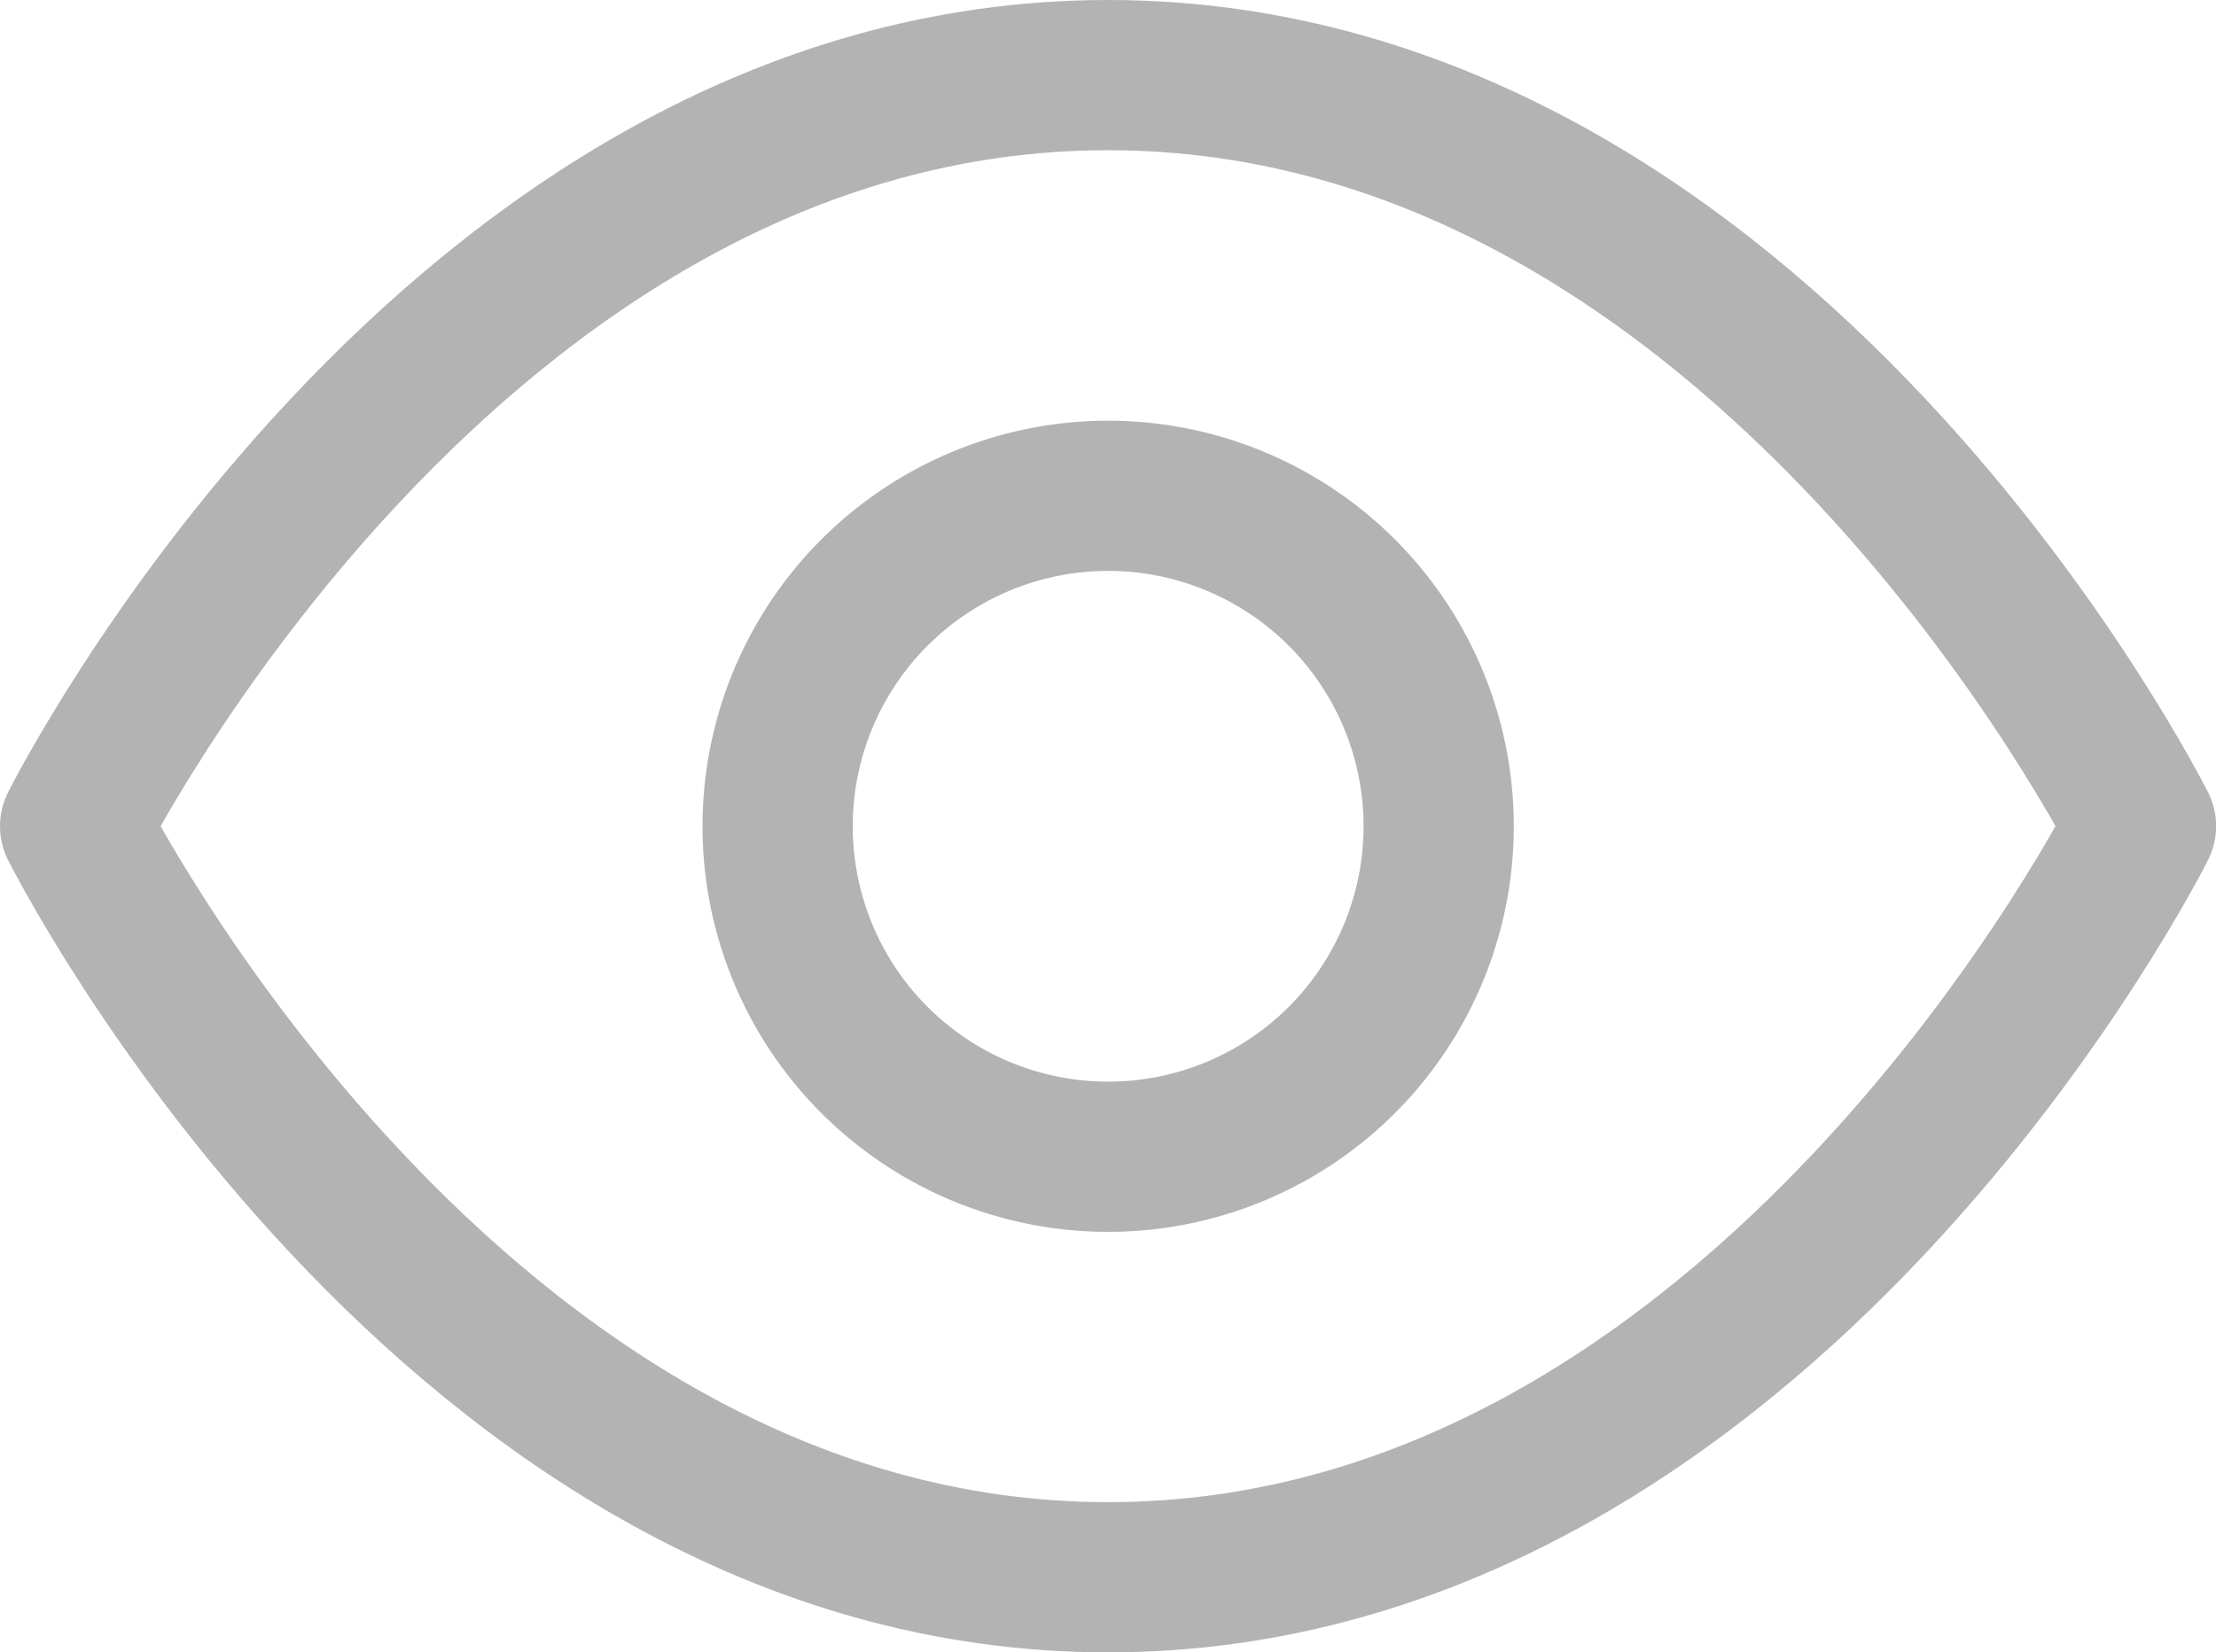
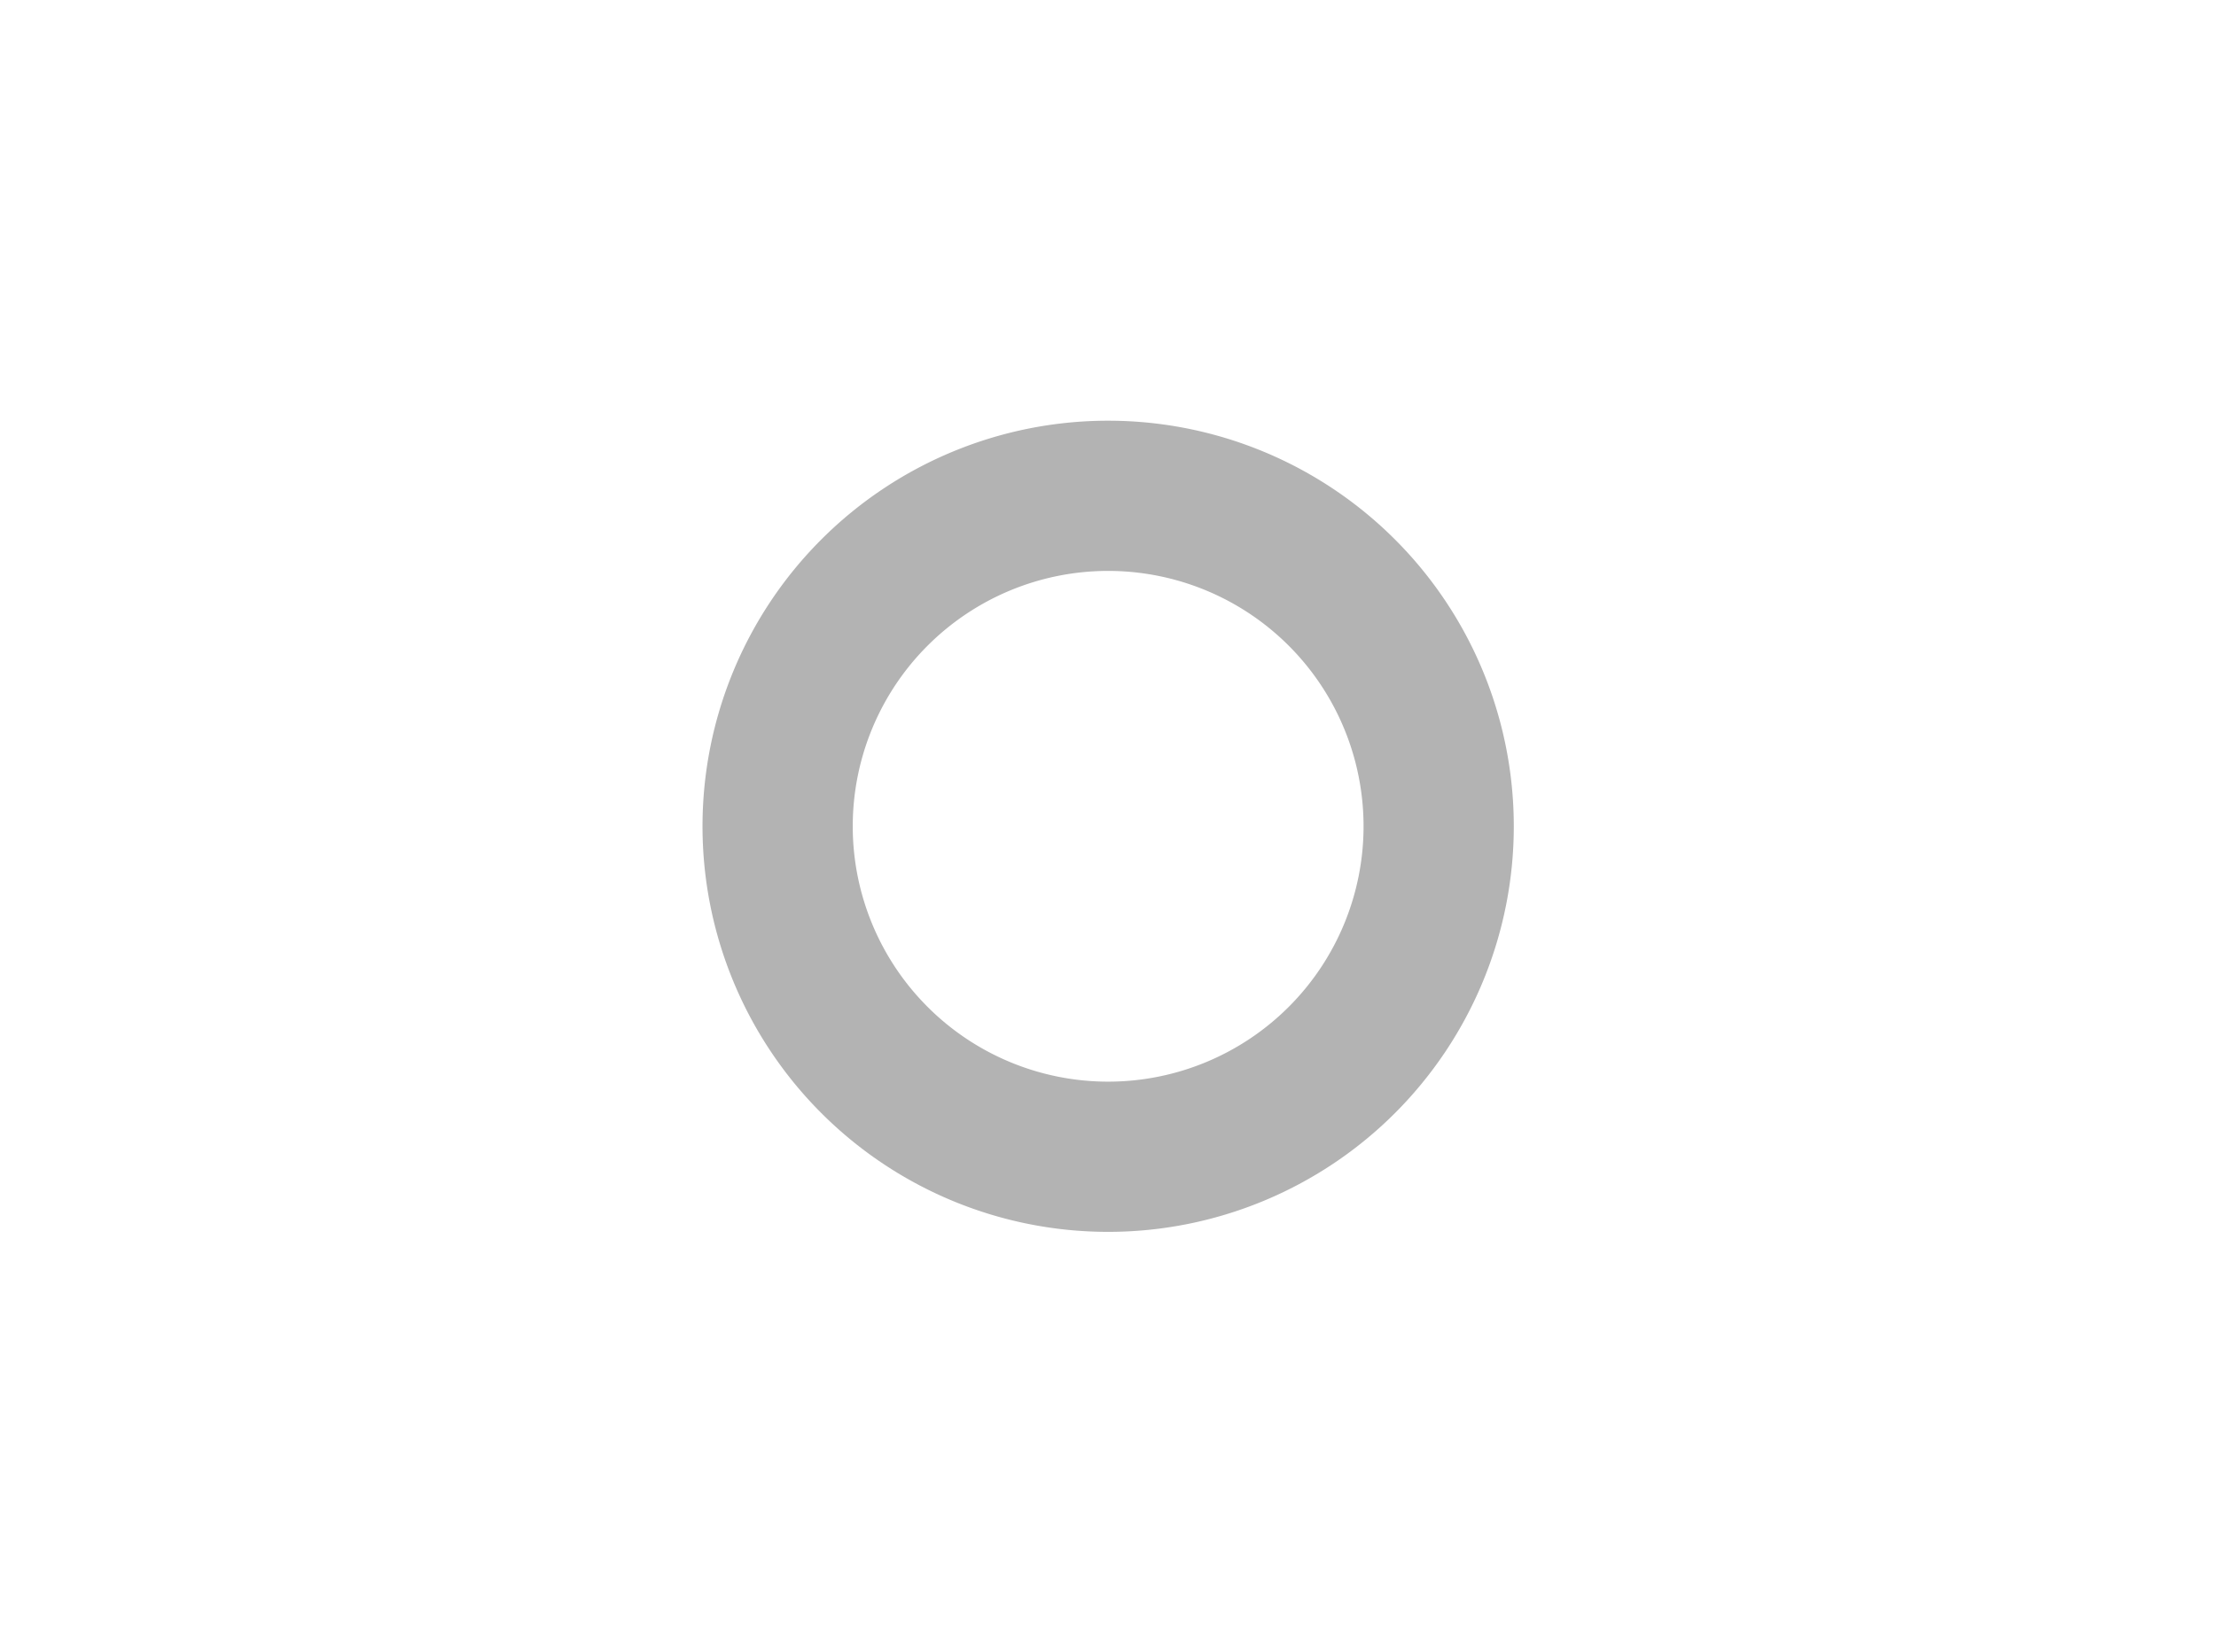
<svg xmlns="http://www.w3.org/2000/svg" width="22.125" height="16.5" viewBox="0 0 22.125 16.5">
  <g id="组_13156" data-name="组 13156" transform="translate(-58.75 -6.25)">
-     <path id="路径_47368" data-name="路径 47368" d="M1.5,13.5S5.25,6,11.813,6s10.313,7.5,10.313,7.5S18.375,21,11.813,21,1.5,13.5,1.5,13.5Z" transform="translate(58 1)" fill="none" stroke="#b3b3b3" stroke-linecap="round" stroke-linejoin="round" stroke-width="1.5" />
    <path id="路径_47369" data-name="路径 47369" d="M20.1,16.8a3.3,3.3,0,1,1-3.3-3.3A3.3,3.3,0,0,1,20.1,16.8Z" transform="translate(53.014 -2.299)" fill="none" stroke="#b3b3b3" stroke-linecap="round" stroke-linejoin="round" stroke-width="1.5" />
  </g>
</svg>